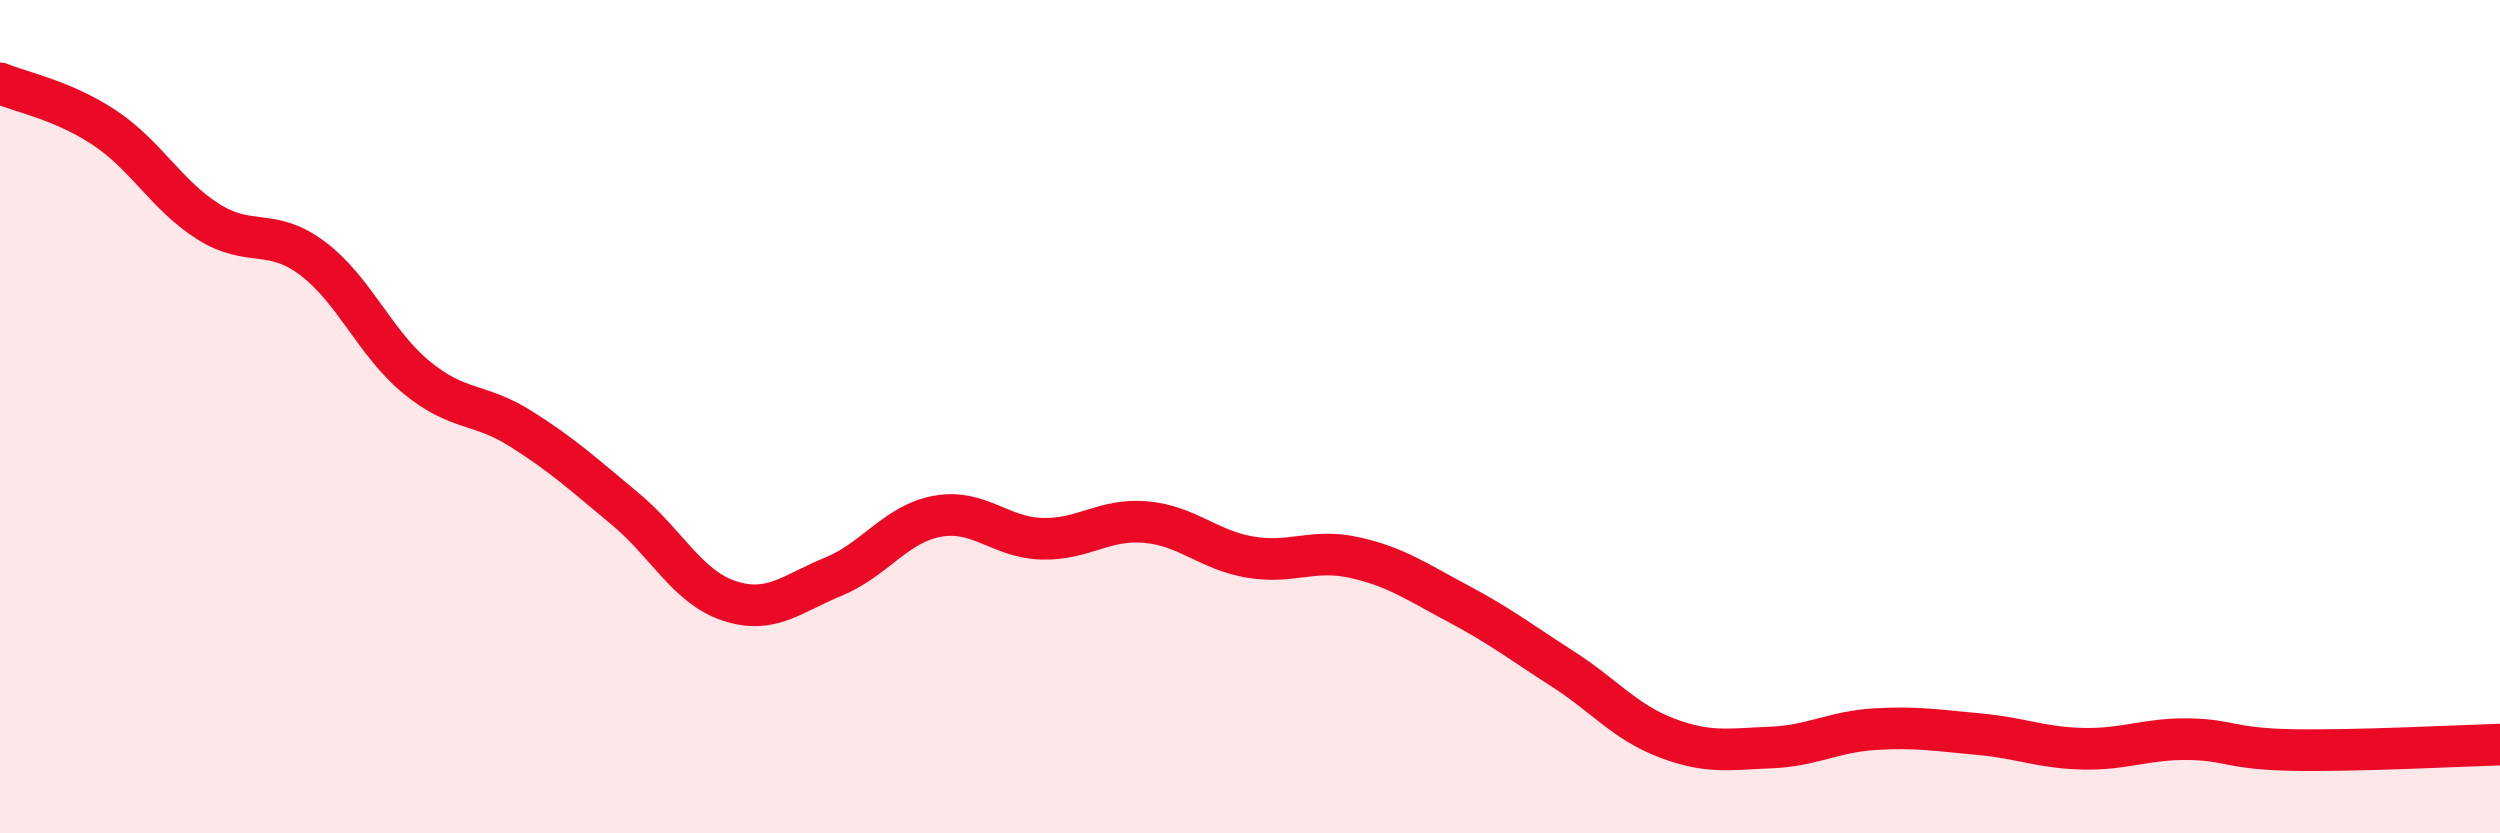
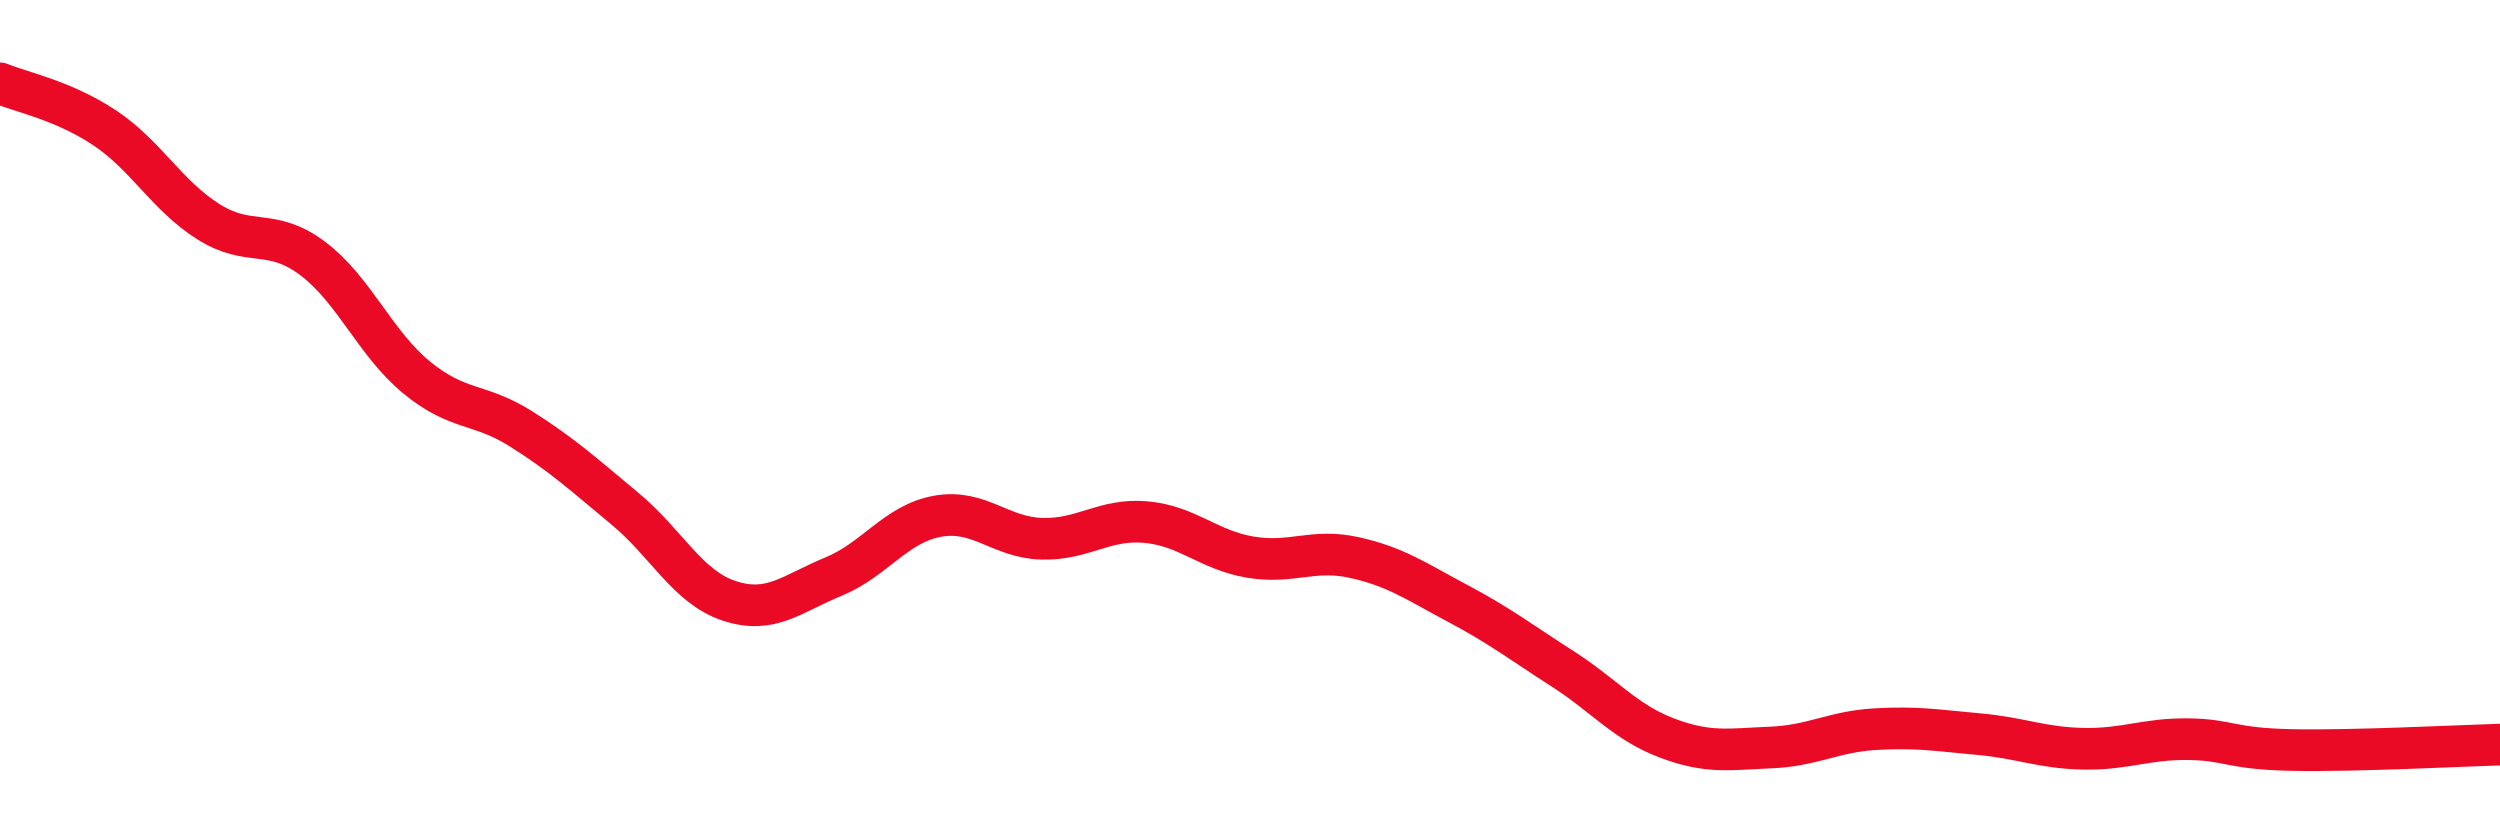
<svg xmlns="http://www.w3.org/2000/svg" width="60" height="20" viewBox="0 0 60 20">
-   <path d="M 0,2 C 0.5,2.21 1.5,2.4 2.5,3.06 C 3.5,3.72 4,4.69 5,5.32 C 6,5.95 6.5,5.45 7.5,6.2 C 8.5,6.95 9,8.24 10,9.06 C 11,9.88 11.5,9.66 12.5,10.29 C 13.5,10.92 14,11.38 15,12.21 C 16,13.04 16.5,14.09 17.5,14.42 C 18.5,14.75 19,14.25 20,13.84 C 21,13.43 21.5,12.57 22.5,12.39 C 23.5,12.21 24,12.9 25,12.93 C 26,12.96 26.5,12.44 27.5,12.53 C 28.5,12.62 29,13.2 30,13.37 C 31,13.54 31.5,13.16 32.5,13.38 C 33.5,13.6 34,13.96 35,14.49 C 36,15.02 36.5,15.41 37.5,16.05 C 38.5,16.69 39,17.33 40,17.71 C 41,18.09 41.5,17.98 42.5,17.94 C 43.5,17.9 44,17.56 45,17.5 C 46,17.44 46.5,17.53 47.5,17.62 C 48.5,17.71 49,17.95 50,17.97 C 51,17.99 51.5,17.73 52.5,17.74 C 53.5,17.75 53.5,17.97 55,18 C 56.5,18.03 59,17.9 60,17.87L60 20L0 20Z" fill="#EB0A25" opacity="0.1" stroke-linecap="round" stroke-linejoin="round" />
  <path d="M 0,2 C 0.5,2.21 1.5,2.4 2.5,3.06 C 3.5,3.72 4,4.69 5,5.32 C 6,5.95 6.5,5.45 7.5,6.2 C 8.5,6.95 9,8.24 10,9.06 C 11,9.88 11.5,9.66 12.5,10.29 C 13.5,10.92 14,11.38 15,12.21 C 16,13.04 16.5,14.09 17.5,14.42 C 18.5,14.75 19,14.25 20,13.84 C 21,13.43 21.5,12.57 22.5,12.39 C 23.5,12.21 24,12.9 25,12.93 C 26,12.96 26.5,12.44 27.5,12.53 C 28.5,12.62 29,13.2 30,13.37 C 31,13.54 31.5,13.16 32.5,13.38 C 33.5,13.6 34,13.96 35,14.49 C 36,15.02 36.5,15.41 37.5,16.05 C 38.5,16.69 39,17.33 40,17.71 C 41,18.09 41.5,17.98 42.5,17.94 C 43.5,17.9 44,17.56 45,17.5 C 46,17.44 46.5,17.53 47.5,17.62 C 48.5,17.71 49,17.95 50,17.97 C 51,17.99 51.5,17.73 52.5,17.74 C 53.5,17.75 53.5,17.97 55,18 C 56.5,18.03 59,17.9 60,17.87" stroke="#EB0A25" stroke-width="1" fill="none" stroke-linecap="round" stroke-linejoin="round" />
</svg>